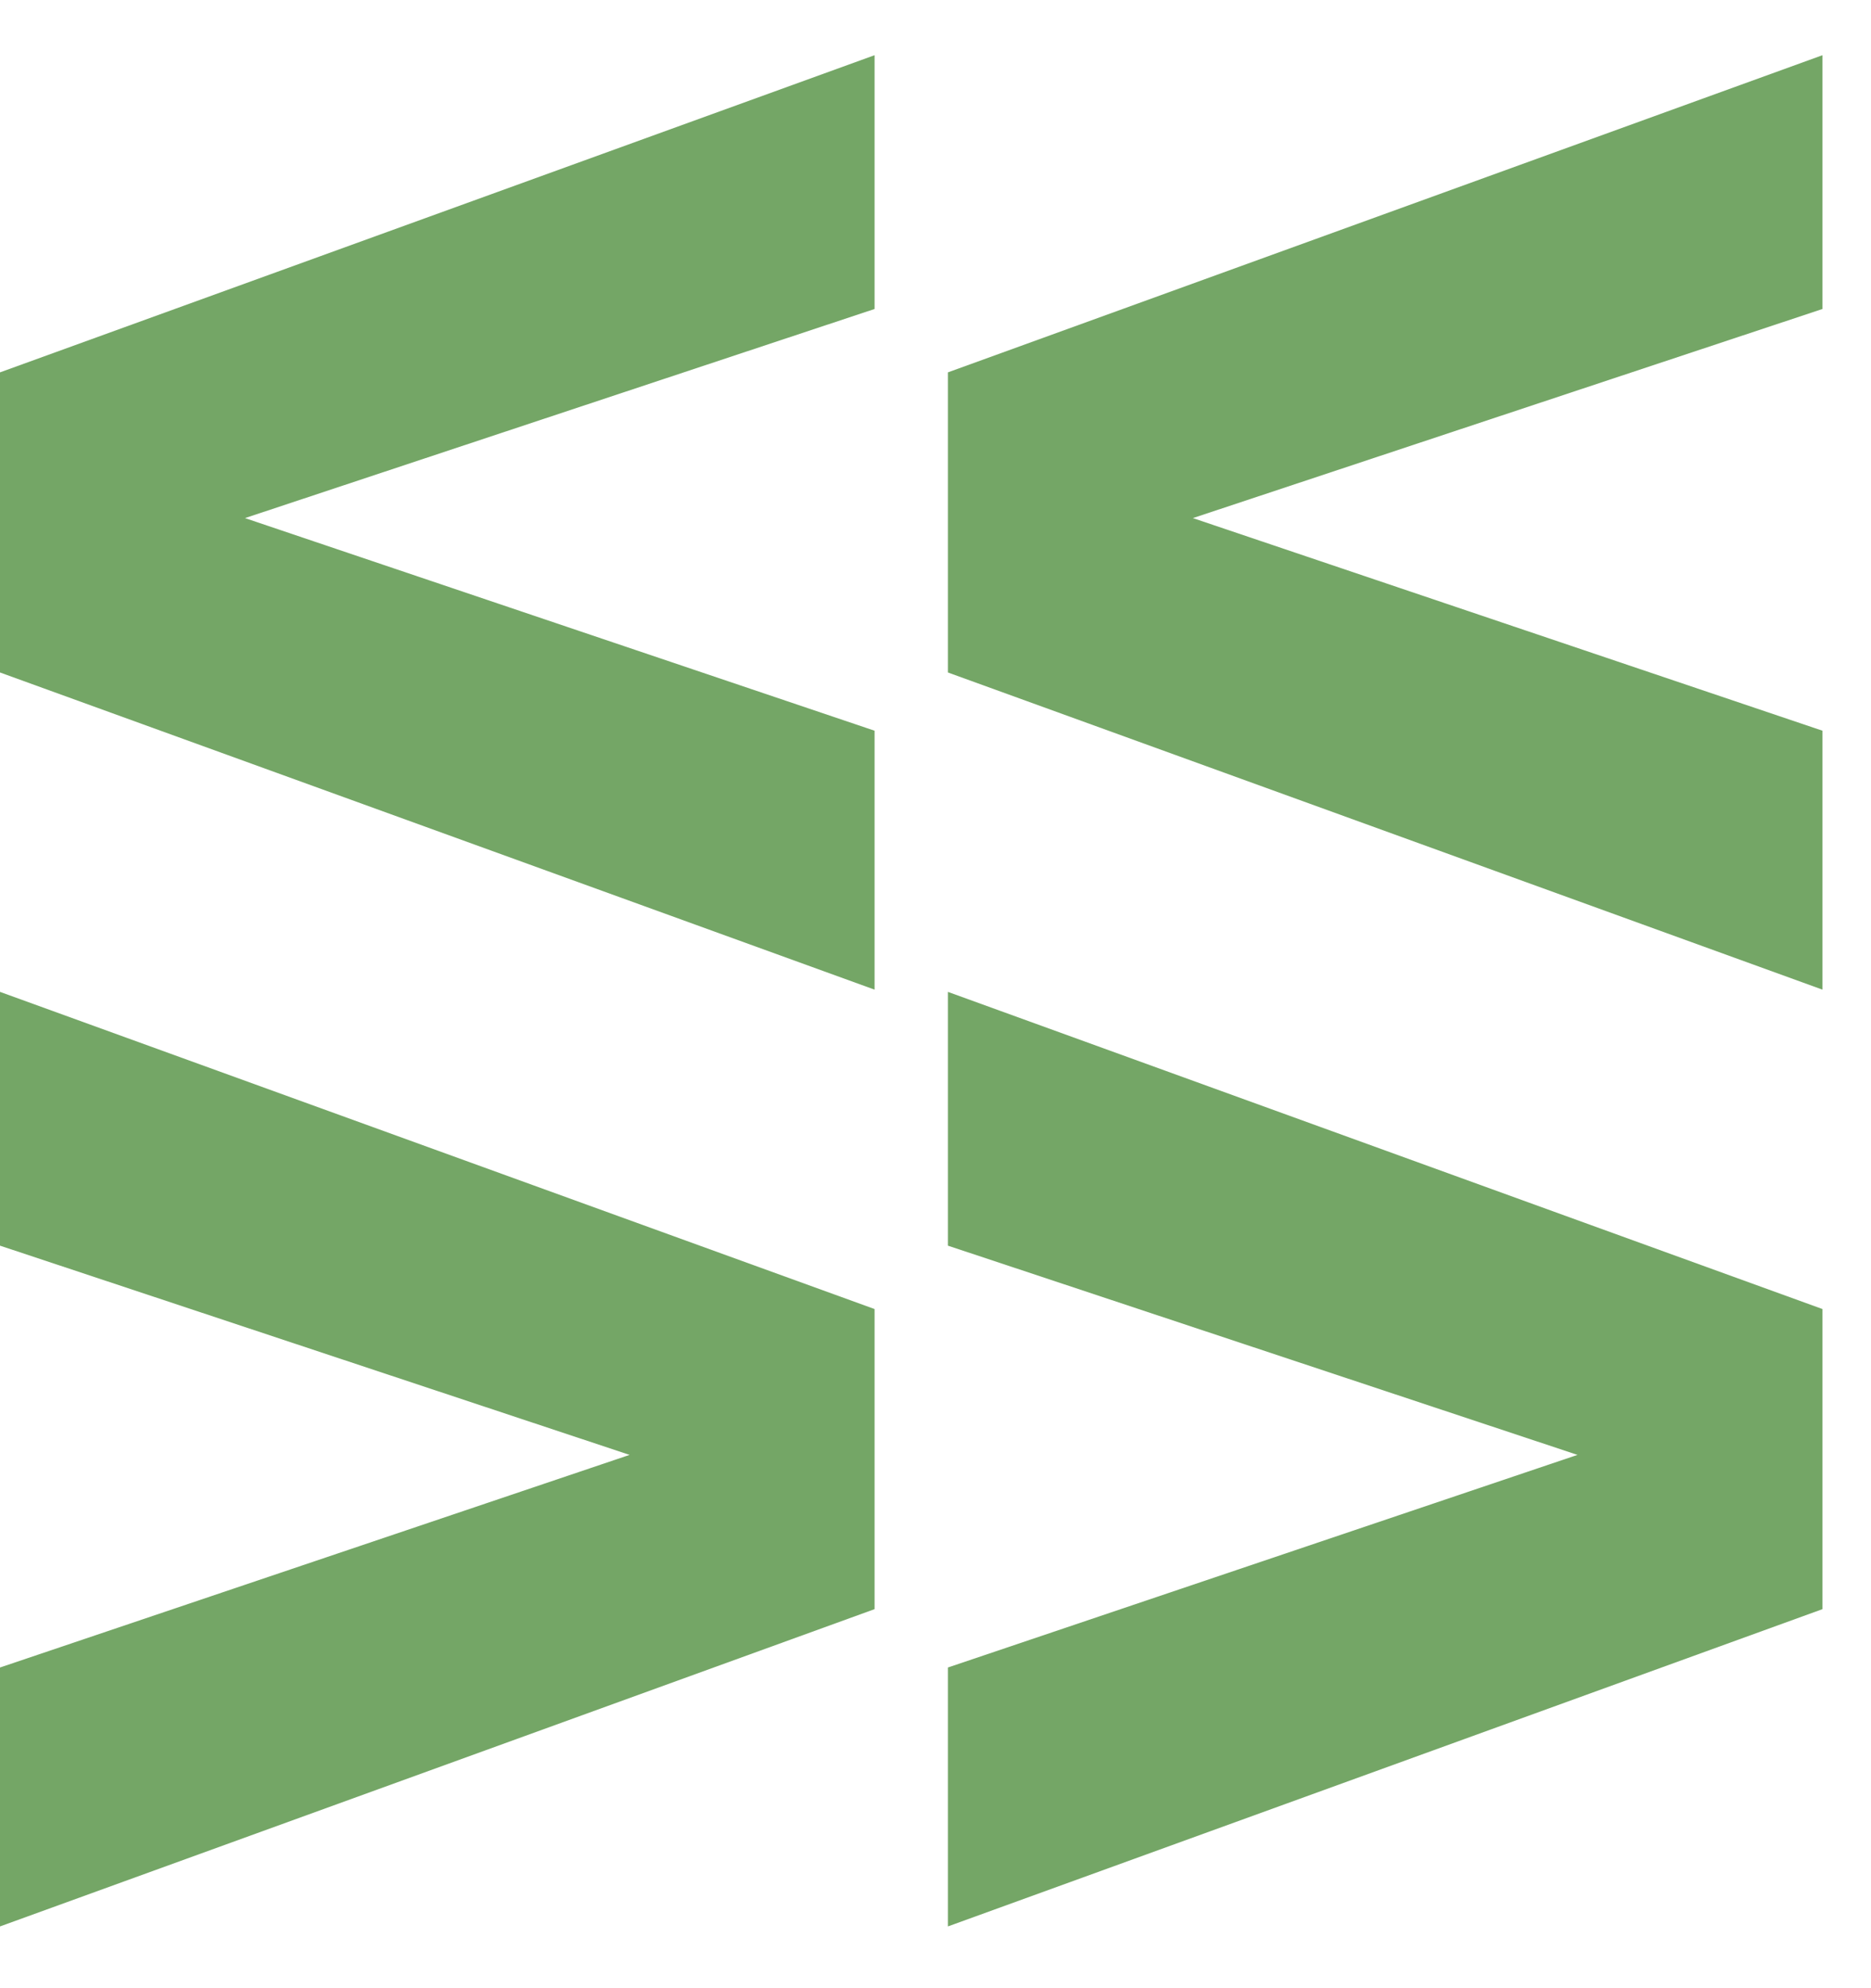
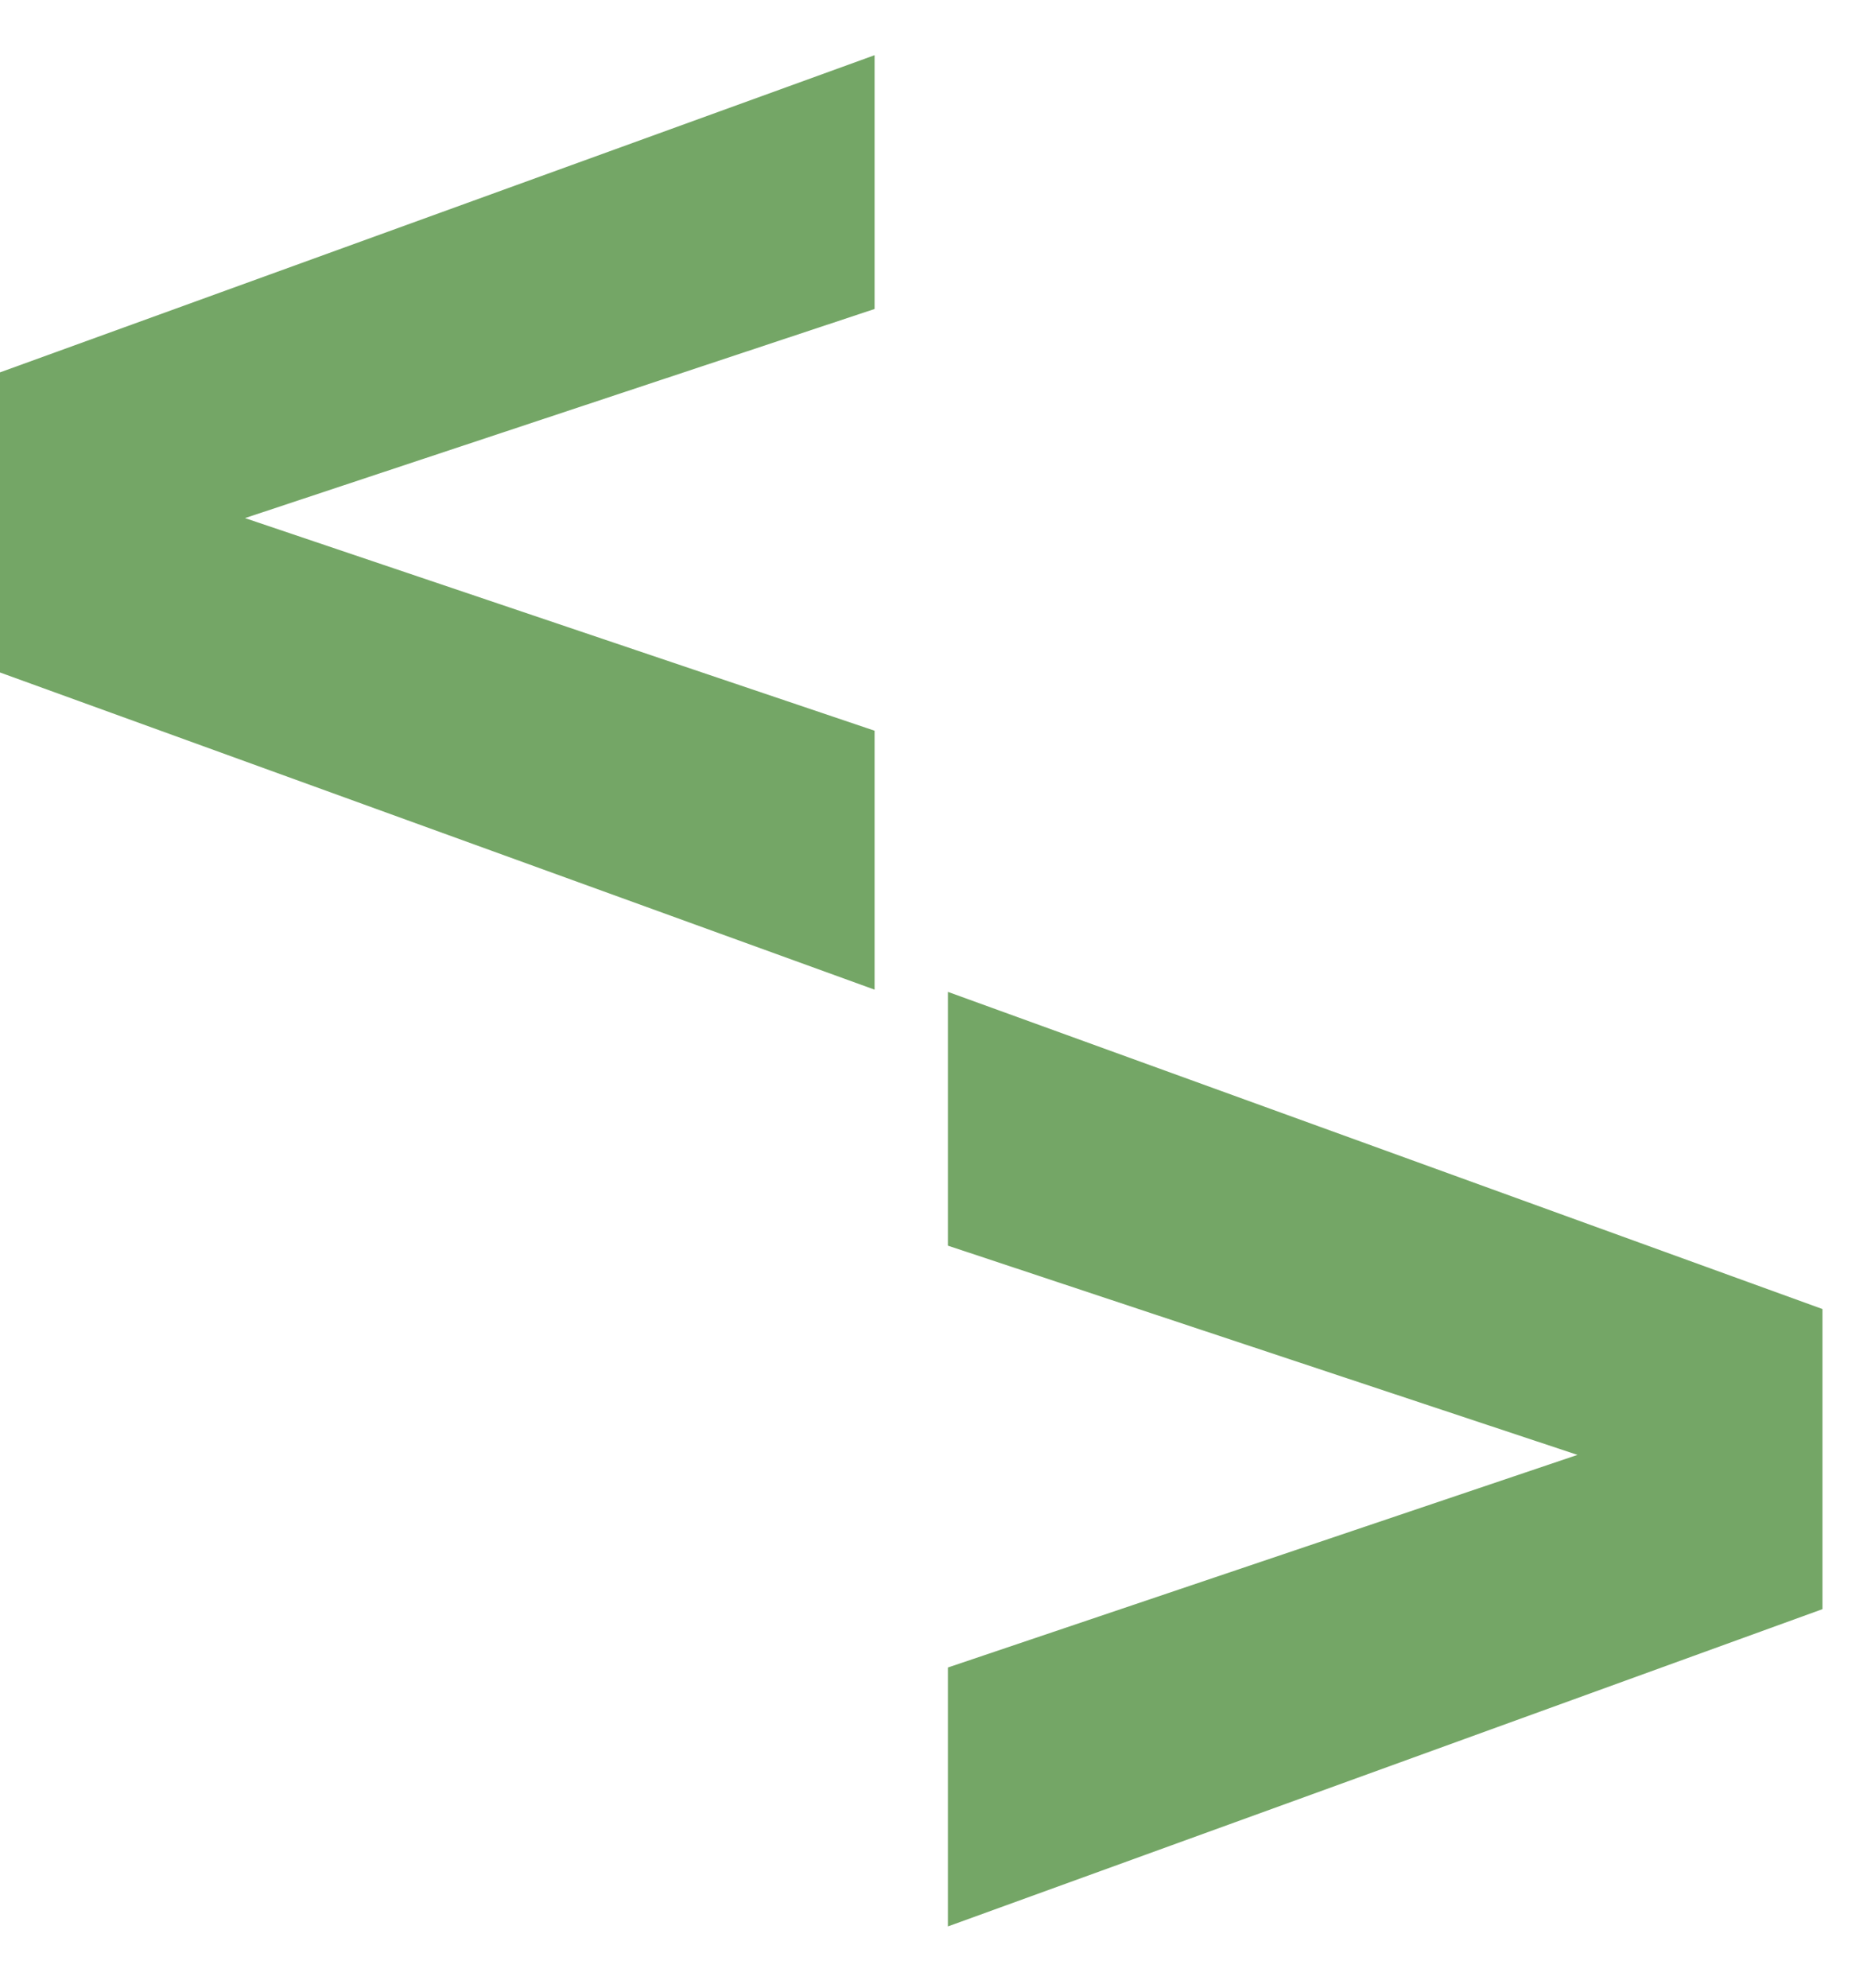
<svg xmlns="http://www.w3.org/2000/svg" width="16" height="17" viewBox="0 0 16 17" fill="none">
  <path d="M7.479 6.248L2.095 4.43L7.479 2.642L7.479 0.472L-1.43051e-05 3.184V5.75L7.479 8.462V6.248Z" fill="#74A666" />
-   <path d="M15.585 6.248L10.201 4.43L15.585 2.642V0.472L8.106 3.184V5.75L15.585 8.462V6.248Z" fill="#74A666" />
-   <path d="M8.106 14.258L13.49 12.44L8.106 10.651V8.481L15.585 11.193V13.759L8.106 16.472V14.258Z" fill="#74A666" />
-   <path d="M0 14.258L5.384 12.44L0 10.651L0 8.481L7.479 11.193V13.759L0 16.472L0 14.258Z" fill="#74A666" />
+   <path d="M8.106 14.258L13.49 12.44L8.106 10.651V8.481L15.585 11.193V13.759L8.106 16.472Z" fill="#74A666" />
</svg>